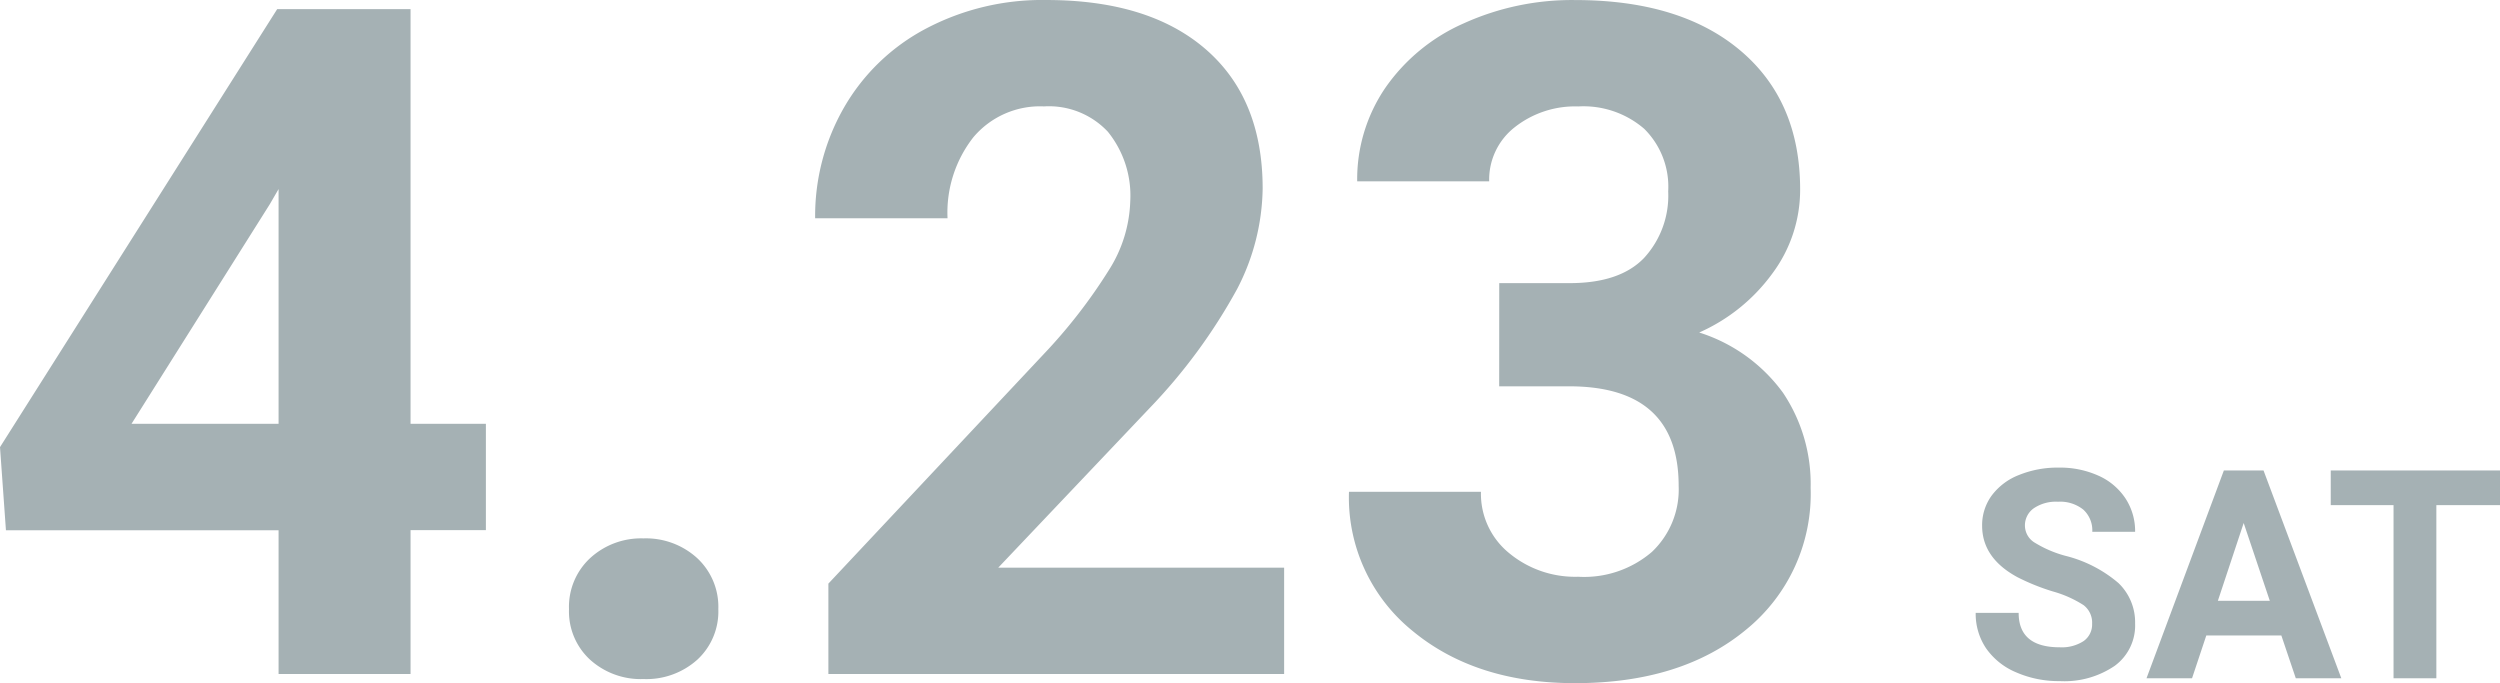
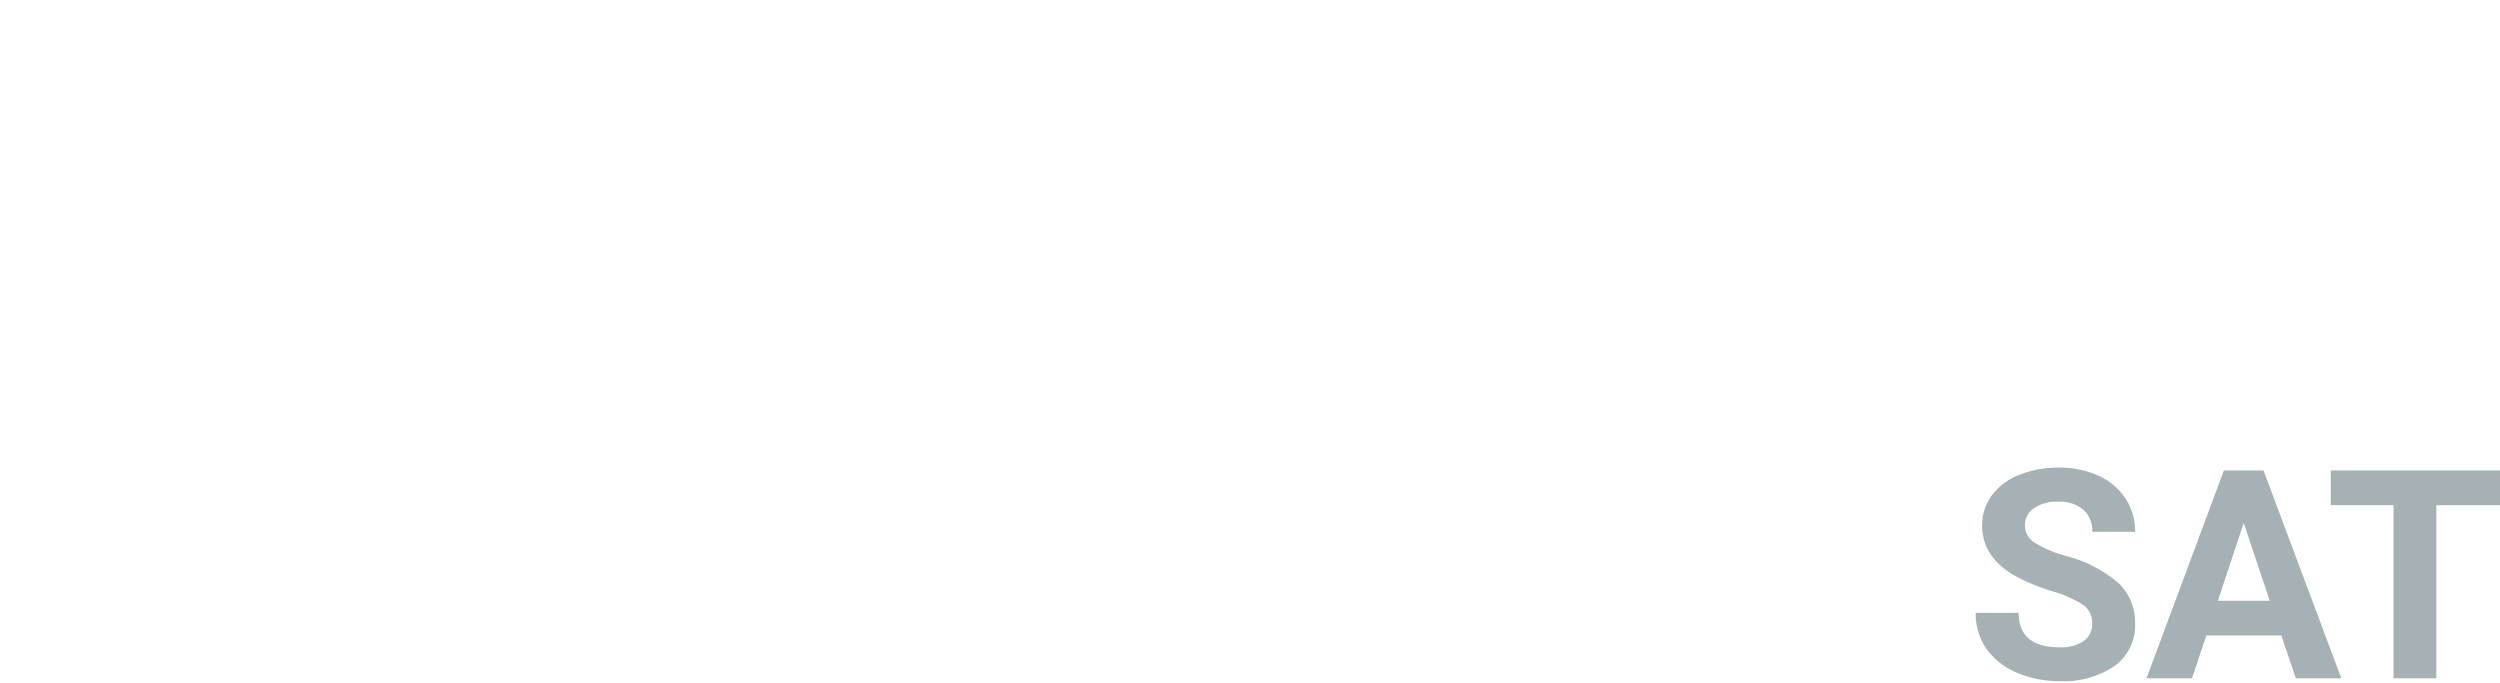
<svg xmlns="http://www.w3.org/2000/svg" width="213.849" height="58.438" viewBox="0 0 213.849 58.438">
  <g transform="translate(-2083 -468)">
    <path d="M10.8-4.663a1.879,1.879,0,0,0-.732-1.593A9.607,9.607,0,0,0,7.434-7.428,18.691,18.691,0,0,1,4.419-8.643q-3.027-1.636-3.027-4.407a4.292,4.292,0,0,1,.812-2.57,5.3,5.3,0,0,1,2.332-1.764,8.776,8.776,0,0,1,3.412-.635,7.988,7.988,0,0,1,3.394.69,5.4,5.4,0,0,1,2.313,1.947,5.1,5.1,0,0,1,.824,2.856H10.815a2.4,2.4,0,0,0-.769-1.9A3.161,3.161,0,0,0,7.886-15.1a3.377,3.377,0,0,0-2.087.568,1.79,1.79,0,0,0-.745,1.5,1.715,1.715,0,0,0,.873,1.453,9.861,9.861,0,0,0,2.57,1.1,11.1,11.1,0,0,1,4.553,2.332,4.643,4.643,0,0,1,1.428,3.467,4.277,4.277,0,0,1-1.746,3.619A7.642,7.642,0,0,1,8.032.244,9.075,9.075,0,0,1,4.3-.507a5.911,5.911,0,0,1-2.57-2.057A5.268,5.268,0,0,1,.842-5.591H4.517q0,2.942,3.516,2.942a3.42,3.42,0,0,0,2.039-.531A1.728,1.728,0,0,0,10.8-4.663Zm16.187,1H20.569L19.348,0H15.454L22.07-17.773h3.394L32.117,0H28.223ZM21.558-6.628H26l-2.234-6.653Zm24.133-8.179H40.247V0H36.584V-14.807H31.213v-2.966H45.691Z" transform="translate(2251.158 526.018)" fill="#a5b1b4" />
-     <path d="M37.266-21.406h6.445v9.1H37.266V0H25.977V-12.3H2.656l-.508-7.109L25.859-56.875H37.266Zm-23.867,0H25.977V-41.484L25.234-40.2ZM50.82-5.547a5.683,5.683,0,0,1,1.816-4.375,6.445,6.445,0,0,1,4.551-1.68,6.5,6.5,0,0,1,4.59,1.68,5.683,5.683,0,0,1,1.816,4.375A5.606,5.606,0,0,1,61.8-1.23,6.525,6.525,0,0,1,57.188.43a6.472,6.472,0,0,1-4.57-1.66A5.606,5.606,0,0,1,50.82-5.547ZM111.992,0H73.008V-7.734l18.4-19.609a45.389,45.389,0,0,0,5.605-7.227,11.61,11.61,0,0,0,1.816-5.859,8.688,8.688,0,0,0-1.914-5.957,6.909,6.909,0,0,0-5.469-2.168,7.452,7.452,0,0,0-6.035,2.637A10.444,10.444,0,0,0,83.2-38.984H71.875a18.646,18.646,0,0,1,2.48-9.492,17.482,17.482,0,0,1,7.012-6.738,21.312,21.312,0,0,1,10.273-2.441q8.789,0,13.652,4.219t4.863,11.914a19.123,19.123,0,0,1-2.187,8.594,47.757,47.757,0,0,1-7.5,10.2L87.539-9.1h24.453Zm18.4-33.437h6.016q4.3,0,6.367-2.148a7.872,7.872,0,0,0,2.07-5.7,6.961,6.961,0,0,0-2.051-5.352,7.948,7.948,0,0,0-5.645-1.914,8.331,8.331,0,0,0-5.43,1.777,5.683,5.683,0,0,0-2.187,4.629H118.242a13.883,13.883,0,0,1,2.4-7.988,16.008,16.008,0,0,1,6.719-5.527,22.423,22.423,0,0,1,9.512-1.992q9.023,0,14.141,4.316t5.117,11.895a11.968,11.968,0,0,1-2.383,7.188,15.481,15.481,0,0,1-6.25,5.039,14.132,14.132,0,0,1,7.168,5.156,13.987,13.987,0,0,1,2.363,8.125A14.971,14.971,0,0,1,151.5-3.789Q145.977.781,136.875.781q-8.516,0-13.926-4.492a14.671,14.671,0,0,1-5.41-11.875h11.289a6.54,6.54,0,0,0,2.4,5.234,8.853,8.853,0,0,0,5.918,2.031,8.894,8.894,0,0,0,6.309-2.129,7.349,7.349,0,0,0,2.285-5.645q0-8.516-9.375-8.516h-5.977Z" transform="translate(2080.852 525.656)" fill="#a5b1b4" />
  </g>
</svg>